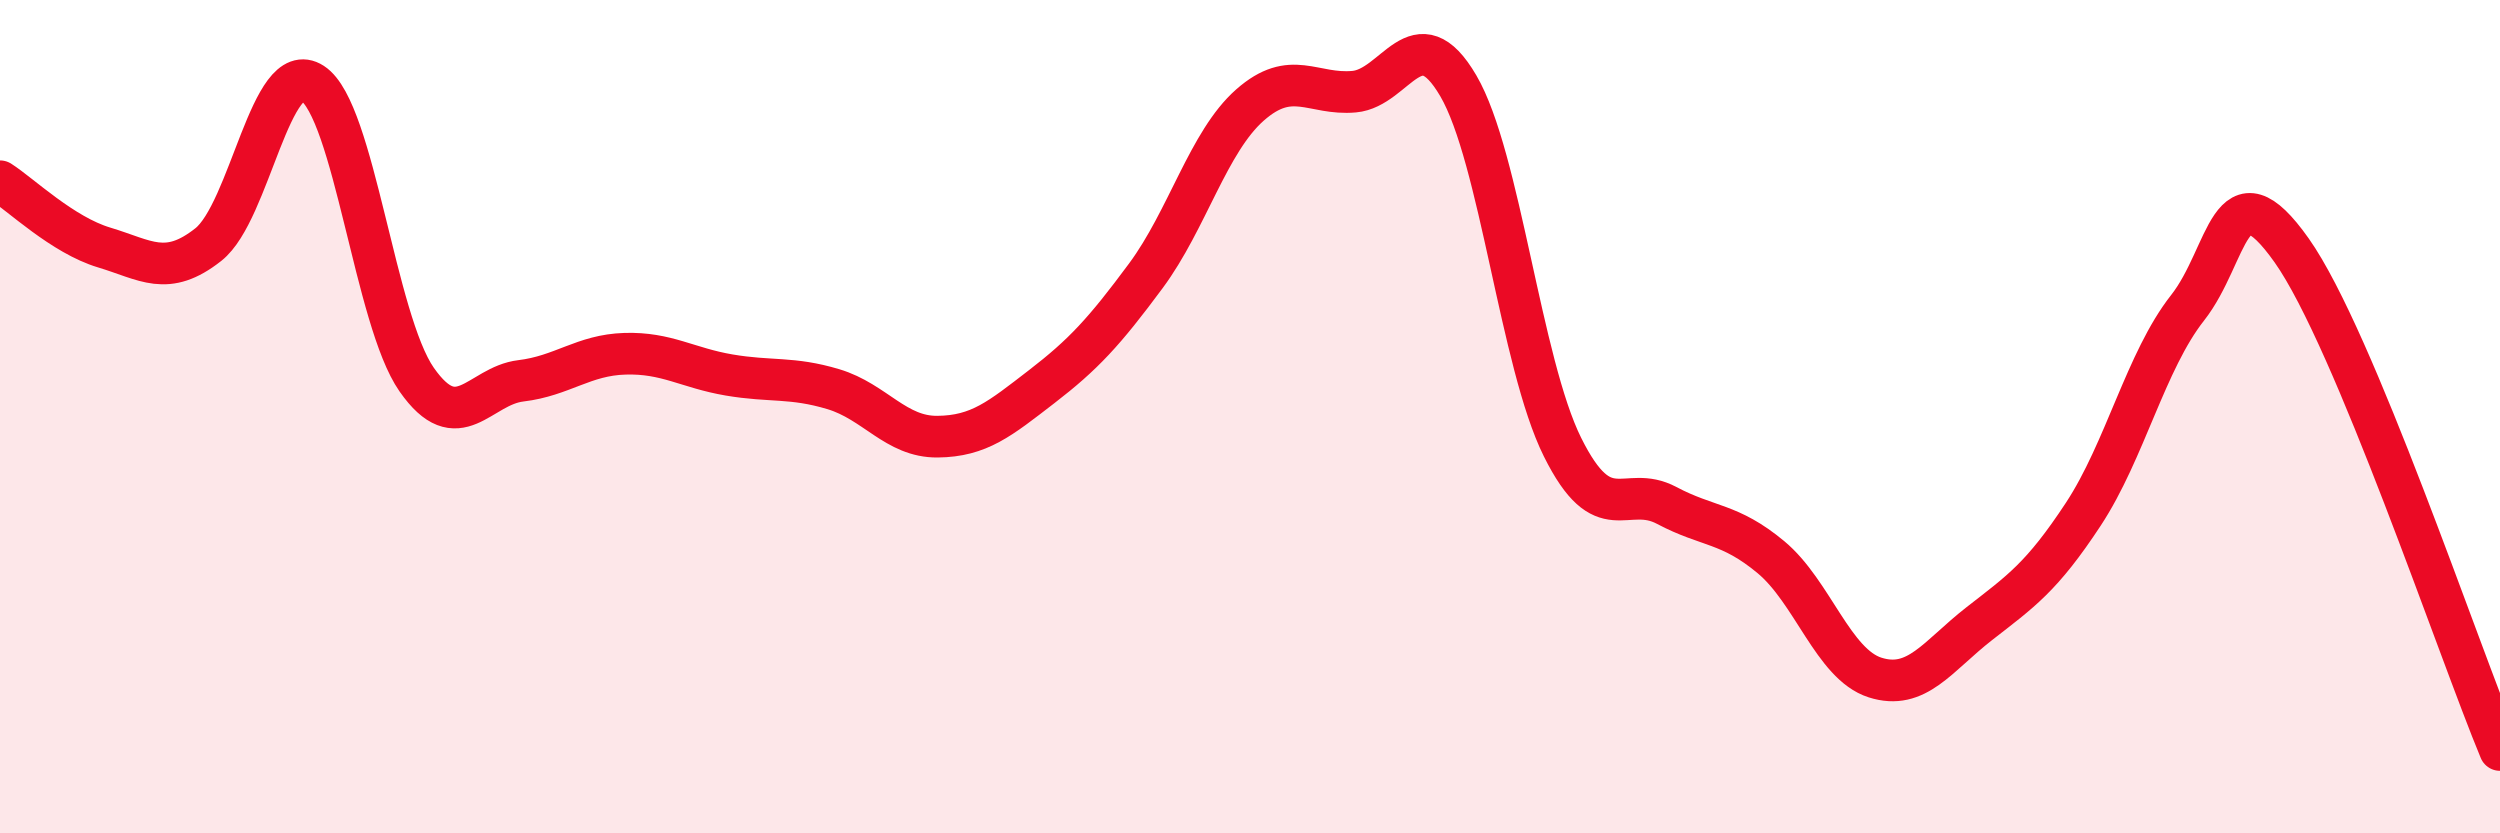
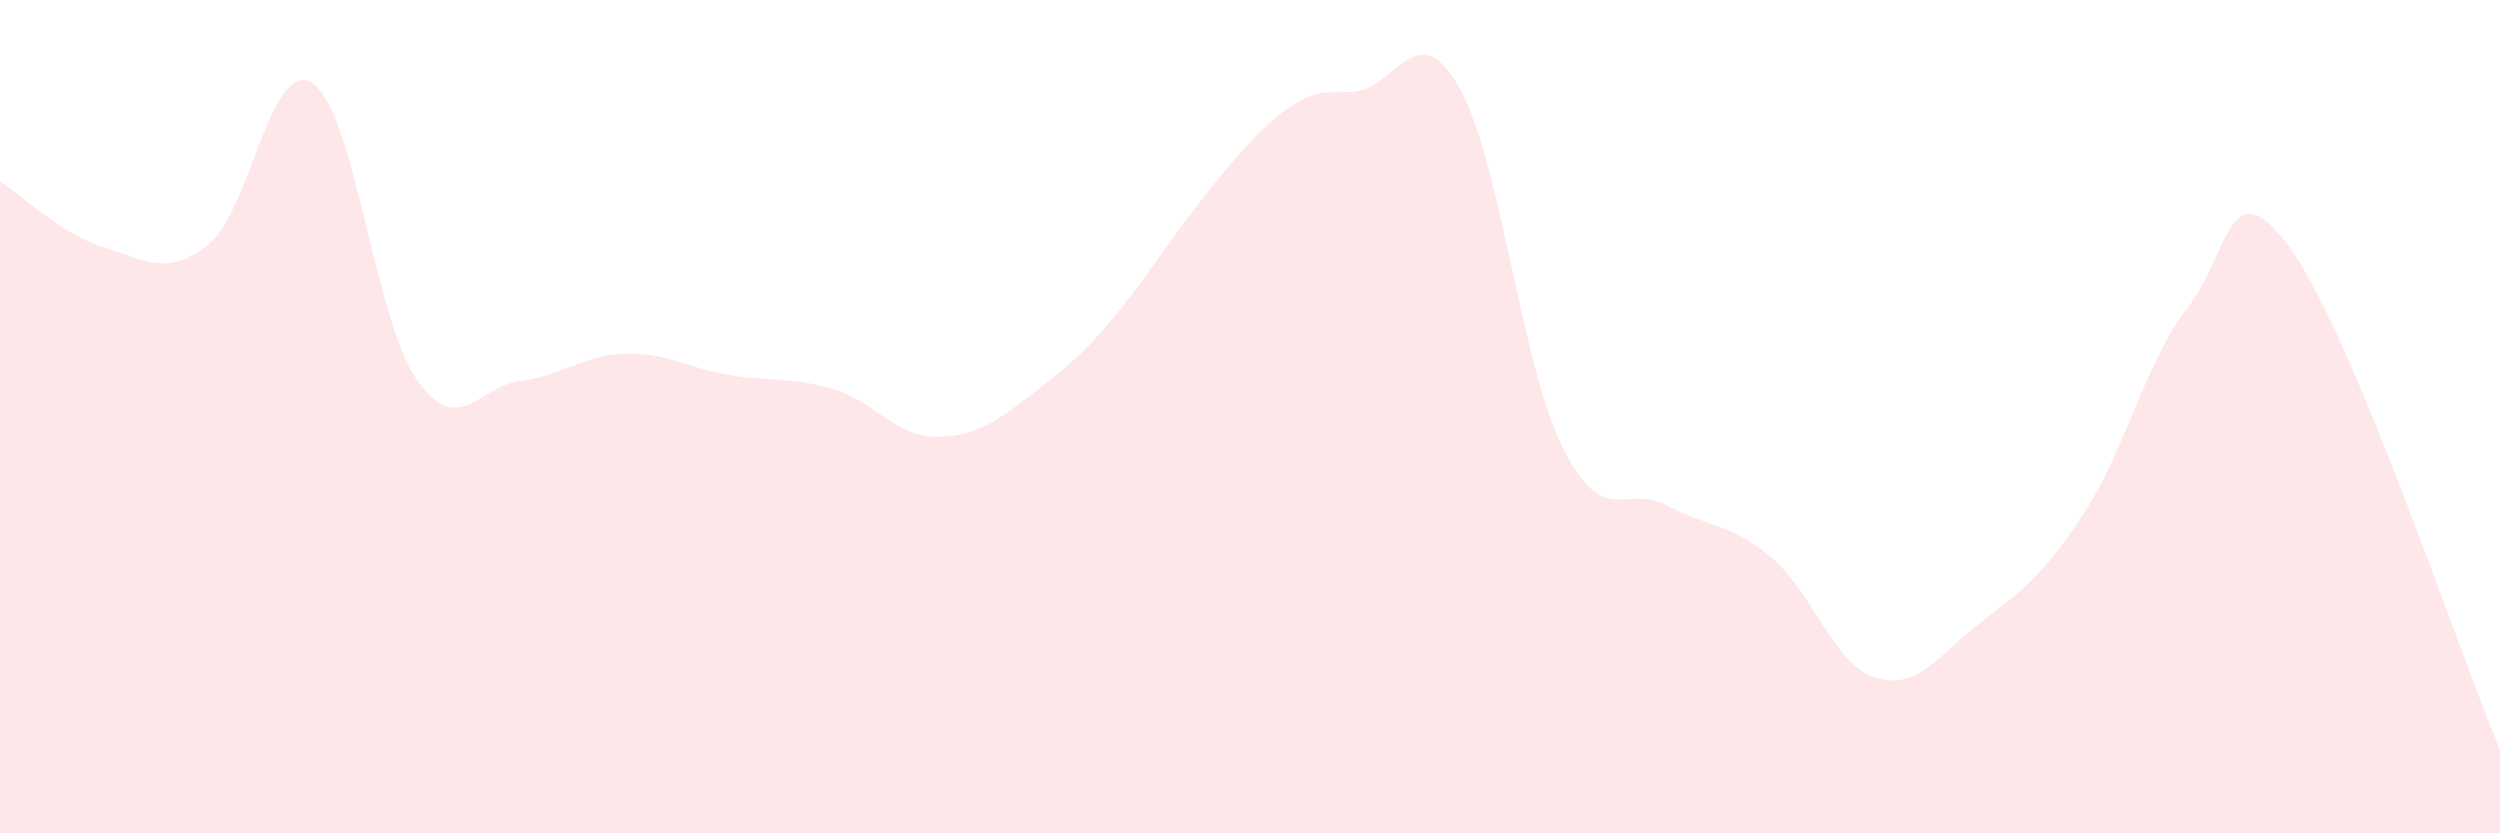
<svg xmlns="http://www.w3.org/2000/svg" width="60" height="20" viewBox="0 0 60 20">
-   <path d="M 0,4.35 C 0.5,4.67 1.5,5.64 2.5,5.94 C 3.5,6.24 4,6.66 5,5.87 C 6,5.08 6.5,1.35 7.5,2 C 8.5,2.65 9,7.68 10,9.11 C 11,10.54 11.5,9.26 12.5,9.14 C 13.5,9.02 14,8.52 15,8.49 C 16,8.46 16.5,8.83 17.5,9 C 18.5,9.17 19,9.04 20,9.34 C 21,9.64 21.5,10.49 22.5,10.48 C 23.5,10.47 24,10.05 25,9.28 C 26,8.51 26.5,7.97 27.5,6.62 C 28.5,5.27 29,3.4 30,2.52 C 31,1.64 31.5,2.29 32.5,2.2 C 33.5,2.11 34,0.35 35,2.06 C 36,3.77 36.5,8.72 37.5,10.73 C 38.5,12.74 39,11.6 40,12.13 C 41,12.66 41.5,12.54 42.5,13.37 C 43.5,14.2 44,15.94 45,16.26 C 46,16.58 46.5,15.75 47.5,14.97 C 48.5,14.19 49,13.86 50,12.34 C 51,10.82 51.5,8.66 52.5,7.39 C 53.5,6.12 53.5,3.89 55,6.01 C 56.5,8.13 59,15.6 60,18L60 20L0 20Z" fill="#EB0A25" opacity="0.1" stroke-linecap="round" stroke-linejoin="round" />
-   <path d="M 0,4.35 C 0.5,4.67 1.5,5.64 2.5,5.94 C 3.5,6.24 4,6.66 5,5.87 C 6,5.08 6.5,1.35 7.5,2 C 8.5,2.65 9,7.68 10,9.11 C 11,10.54 11.5,9.26 12.5,9.14 C 13.5,9.02 14,8.52 15,8.49 C 16,8.46 16.5,8.83 17.5,9 C 18.5,9.17 19,9.04 20,9.34 C 21,9.64 21.5,10.49 22.5,10.48 C 23.5,10.47 24,10.05 25,9.28 C 26,8.51 26.5,7.97 27.5,6.62 C 28.5,5.27 29,3.4 30,2.52 C 31,1.64 31.5,2.29 32.5,2.2 C 33.5,2.11 34,0.35 35,2.06 C 36,3.77 36.5,8.72 37.5,10.73 C 38.5,12.74 39,11.6 40,12.13 C 41,12.66 41.5,12.54 42.5,13.37 C 43.5,14.2 44,15.94 45,16.26 C 46,16.58 46.5,15.75 47.5,14.97 C 48.5,14.19 49,13.86 50,12.34 C 51,10.82 51.5,8.66 52.5,7.39 C 53.5,6.12 53.5,3.89 55,6.01 C 56.5,8.13 59,15.6 60,18" stroke="#EB0A25" stroke-width="1" fill="none" stroke-linecap="round" stroke-linejoin="round" />
+   <path d="M 0,4.35 C 0.5,4.67 1.5,5.64 2.5,5.94 C 3.5,6.24 4,6.66 5,5.87 C 6,5.08 6.5,1.35 7.5,2 C 8.5,2.65 9,7.68 10,9.11 C 11,10.54 11.5,9.26 12.5,9.14 C 13.5,9.02 14,8.52 15,8.49 C 16,8.46 16.5,8.83 17.5,9 C 18.5,9.17 19,9.04 20,9.34 C 21,9.64 21.5,10.49 22.5,10.48 C 23.5,10.47 24,10.05 25,9.28 C 26,8.51 26.5,7.97 27.5,6.62 C 31,1.64 31.5,2.29 32.5,2.2 C 33.5,2.11 34,0.35 35,2.06 C 36,3.77 36.5,8.72 37.5,10.73 C 38.5,12.74 39,11.6 40,12.13 C 41,12.66 41.5,12.54 42.5,13.37 C 43.5,14.2 44,15.94 45,16.26 C 46,16.58 46.5,15.75 47.5,14.97 C 48.5,14.19 49,13.86 50,12.34 C 51,10.82 51.5,8.66 52.5,7.39 C 53.5,6.12 53.5,3.89 55,6.01 C 56.5,8.13 59,15.6 60,18L60 20L0 20Z" fill="#EB0A25" opacity="0.1" stroke-linecap="round" stroke-linejoin="round" />
</svg>